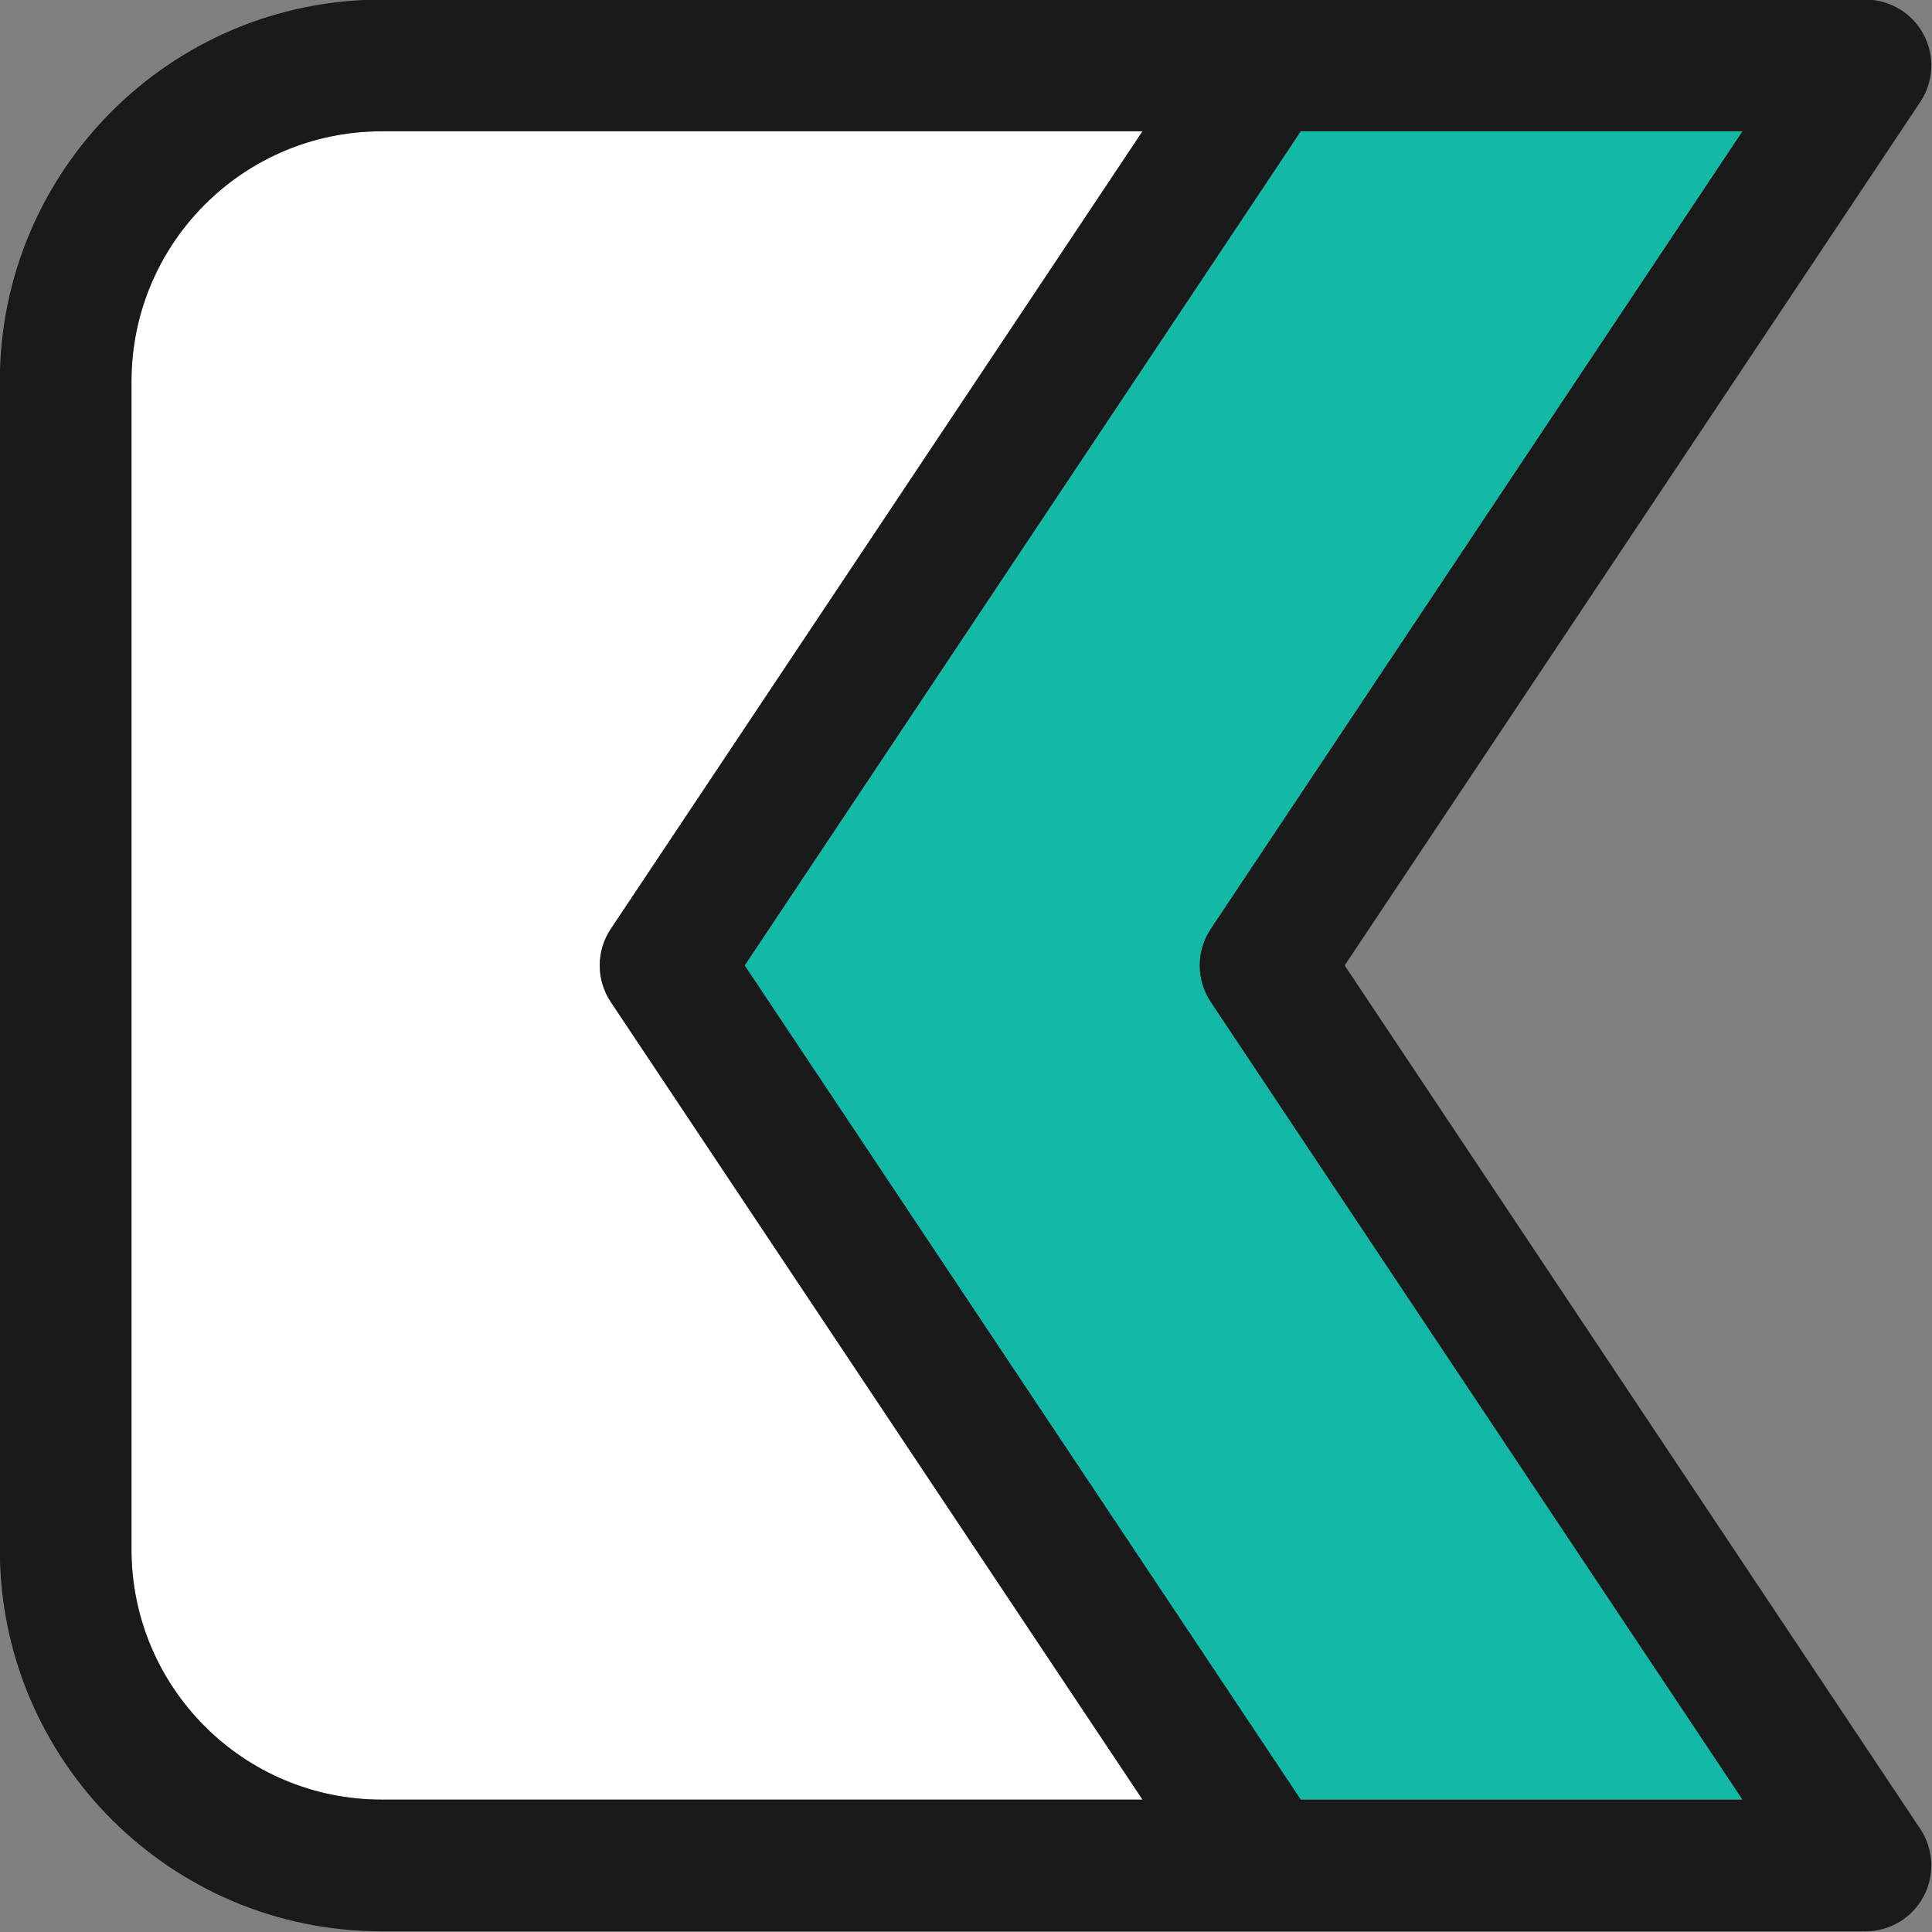
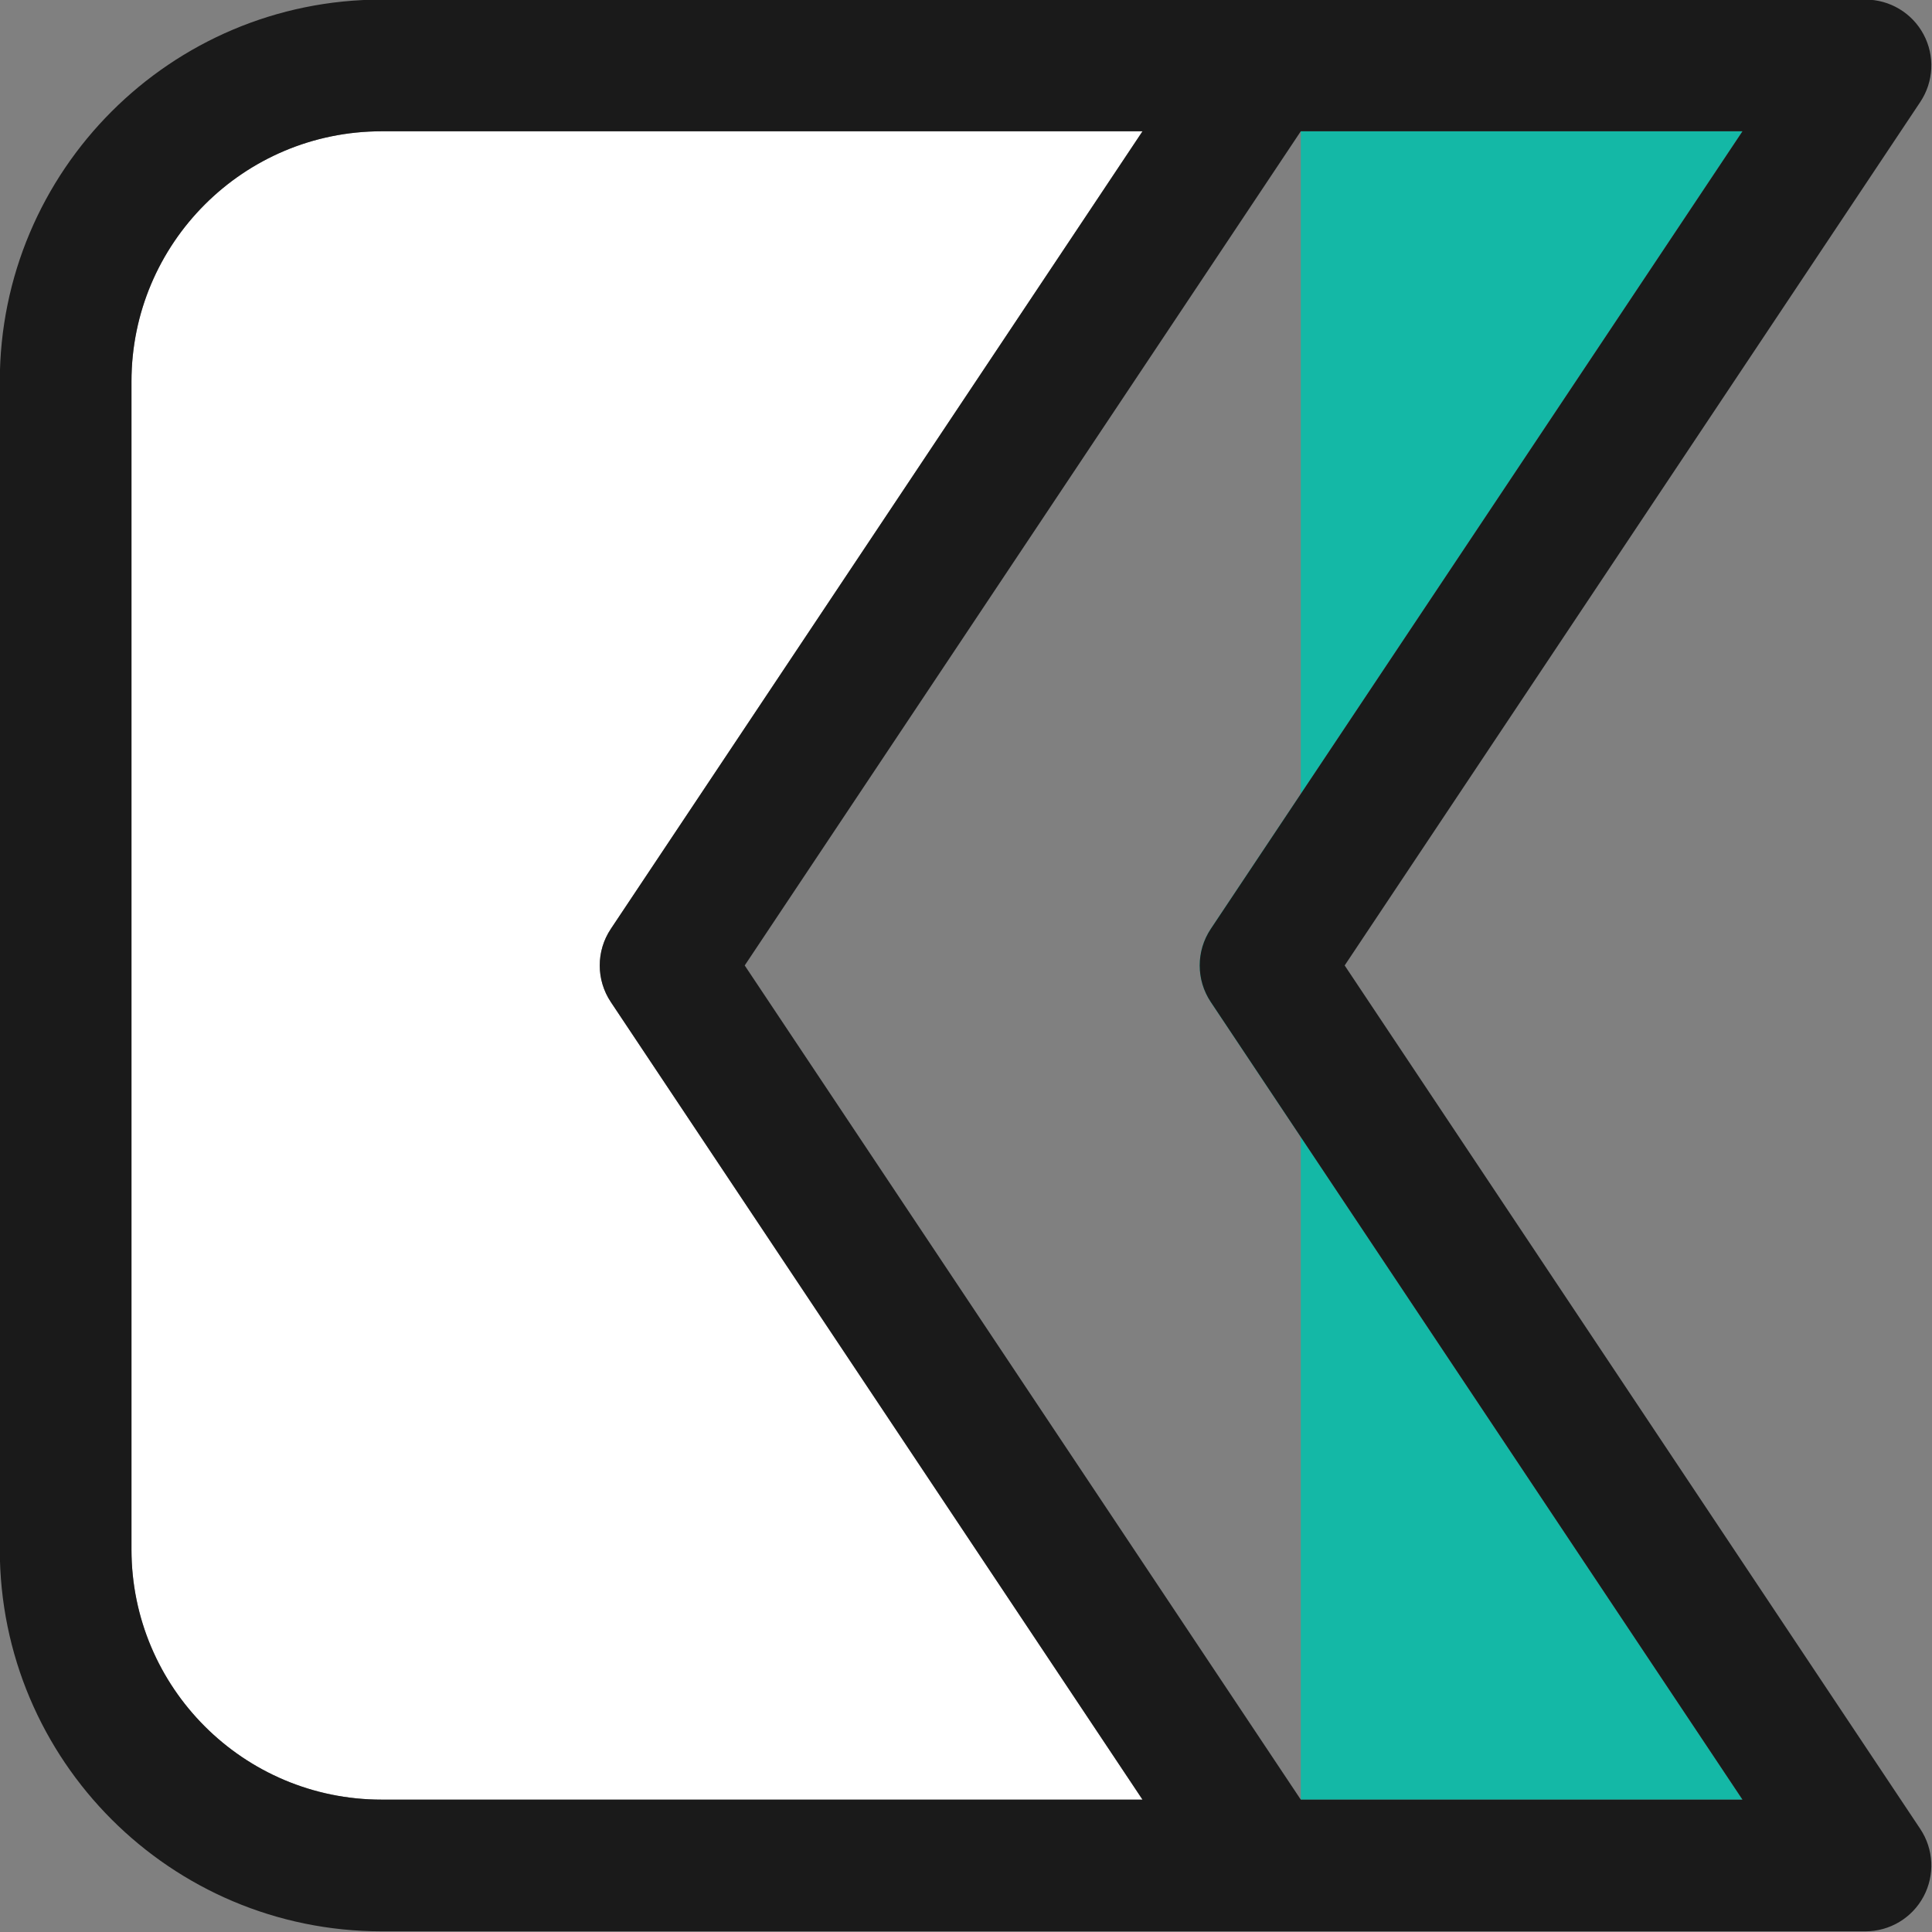
<svg xmlns="http://www.w3.org/2000/svg" width="100%" height="100%" viewBox="0 0 100 100" version="1.1" xml:space="preserve" style="fill-rule:evenodd;clip-rule:evenodd;stroke-linejoin:round;stroke-miterlimit:2;">
  <rect x="0" y="0" width="100" height="100" fill="#808080" stroke="none" />
  <g id="Artboard1" transform="matrix(0.99,0,0,1,0,0)">
-     <rect x="0" y="0" width="101" height="100" style="fill:none;" />
    <clipPath id="_clip1">
      <rect x="0" y="0" width="101" height="100" />
    </clipPath>
    <g clip-path="url(#_clip1)">
      <g transform="matrix(1.01,0,0,1,-83.519,-377.767)">
        <g transform="matrix(0.409,0,0,0.409,0.234,223.239)">
-           <path d="M366.242,394.434L422.144,394.434C422.144,394.434 354.848,495.377 354.848,495.377C352.982,498.177 352.982,501.823 354.848,504.623L422.144,605.566C422.144,605.566 366.242,605.566 366.242,605.566L295.864,500L366.242,394.434Z" style="fill:rgb(20,184,166);" />
+           <path d="M366.242,394.434L422.144,394.434C422.144,394.434 354.848,495.377 354.848,495.377C352.982,498.177 352.982,501.823 354.848,504.623L422.144,605.566C422.144,605.566 366.242,605.566 366.242,605.566L366.242,394.434Z" style="fill:rgb(20,184,166);" />
        </g>
        <g transform="matrix(0.409,0,0,0.409,0.234,223.239)">
          <path d="M346.211,394.434L278.915,495.377C277.049,498.177 277.049,501.823 278.915,504.623L346.211,605.566C346.211,605.566 249.916,605.566 249.916,605.566C232.427,605.566 218.249,591.389 218.249,573.9L218.249,426.1C218.249,408.611 232.427,394.434 249.916,394.434L346.211,394.434Z" style="fill:white;" />
        </g>
        <g transform="matrix(0.409,0,0,0.409,0.234,223.239)">
          <path d="M249.916,622.233L437.715,622.233C440.788,622.233 443.612,620.541 445.062,617.832C446.513,615.122 446.354,611.834 444.649,609.277L371.797,500C371.797,500 444.649,390.723 444.649,390.723C446.354,388.166 446.513,384.878 445.062,382.168C443.612,379.459 440.788,377.767 437.715,377.767L249.916,377.767C223.222,377.767 201.583,399.407 201.583,426.1L201.583,573.9C201.583,600.593 223.222,622.233 249.916,622.233ZM346.211,394.434L278.915,495.377C277.049,498.177 277.049,501.823 278.915,504.623L346.211,605.566C346.211,605.566 249.916,605.566 249.916,605.566C232.427,605.566 218.249,591.389 218.249,573.9L218.249,426.1C218.249,408.611 232.427,394.434 249.916,394.434L346.211,394.434ZM366.242,394.434L422.144,394.434C422.144,394.434 354.848,495.377 354.848,495.377C352.982,498.177 352.982,501.823 354.848,504.623L422.144,605.566C422.144,605.566 366.242,605.566 366.242,605.566L295.864,500L366.242,394.434Z" style="fill:rgb(26,26,26);" />
        </g>
      </g>
    </g>
  </g>
</svg>